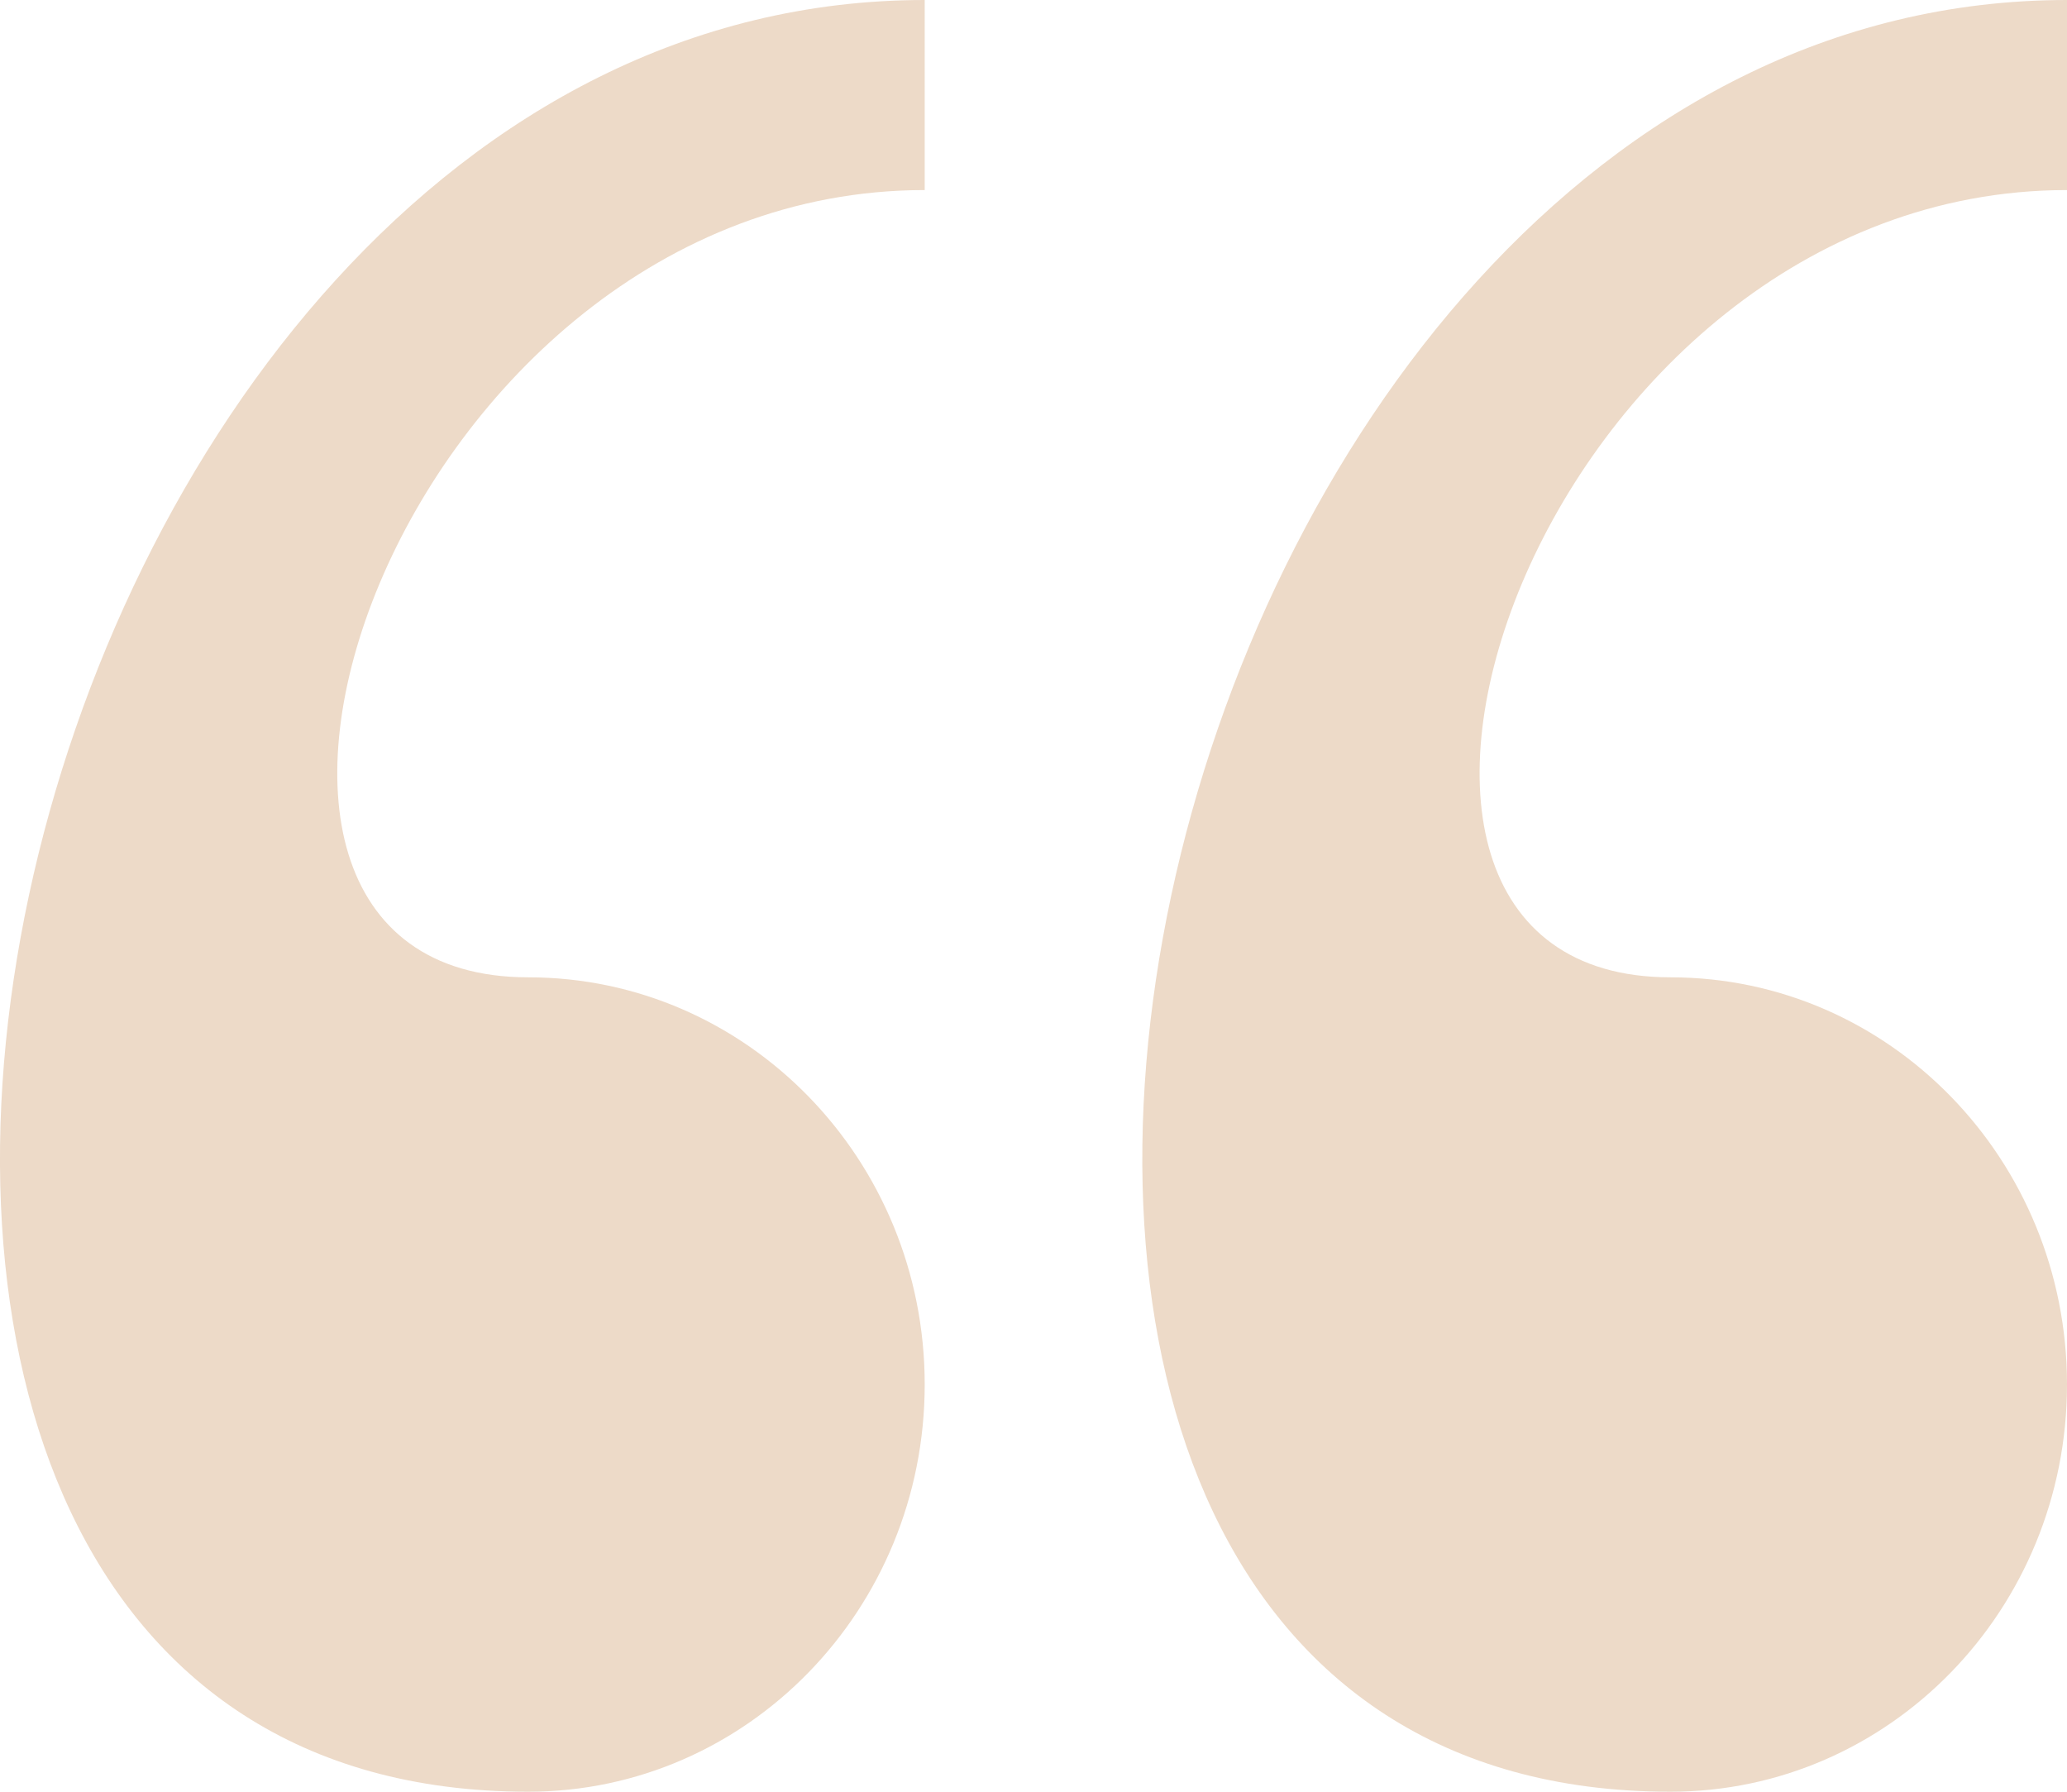
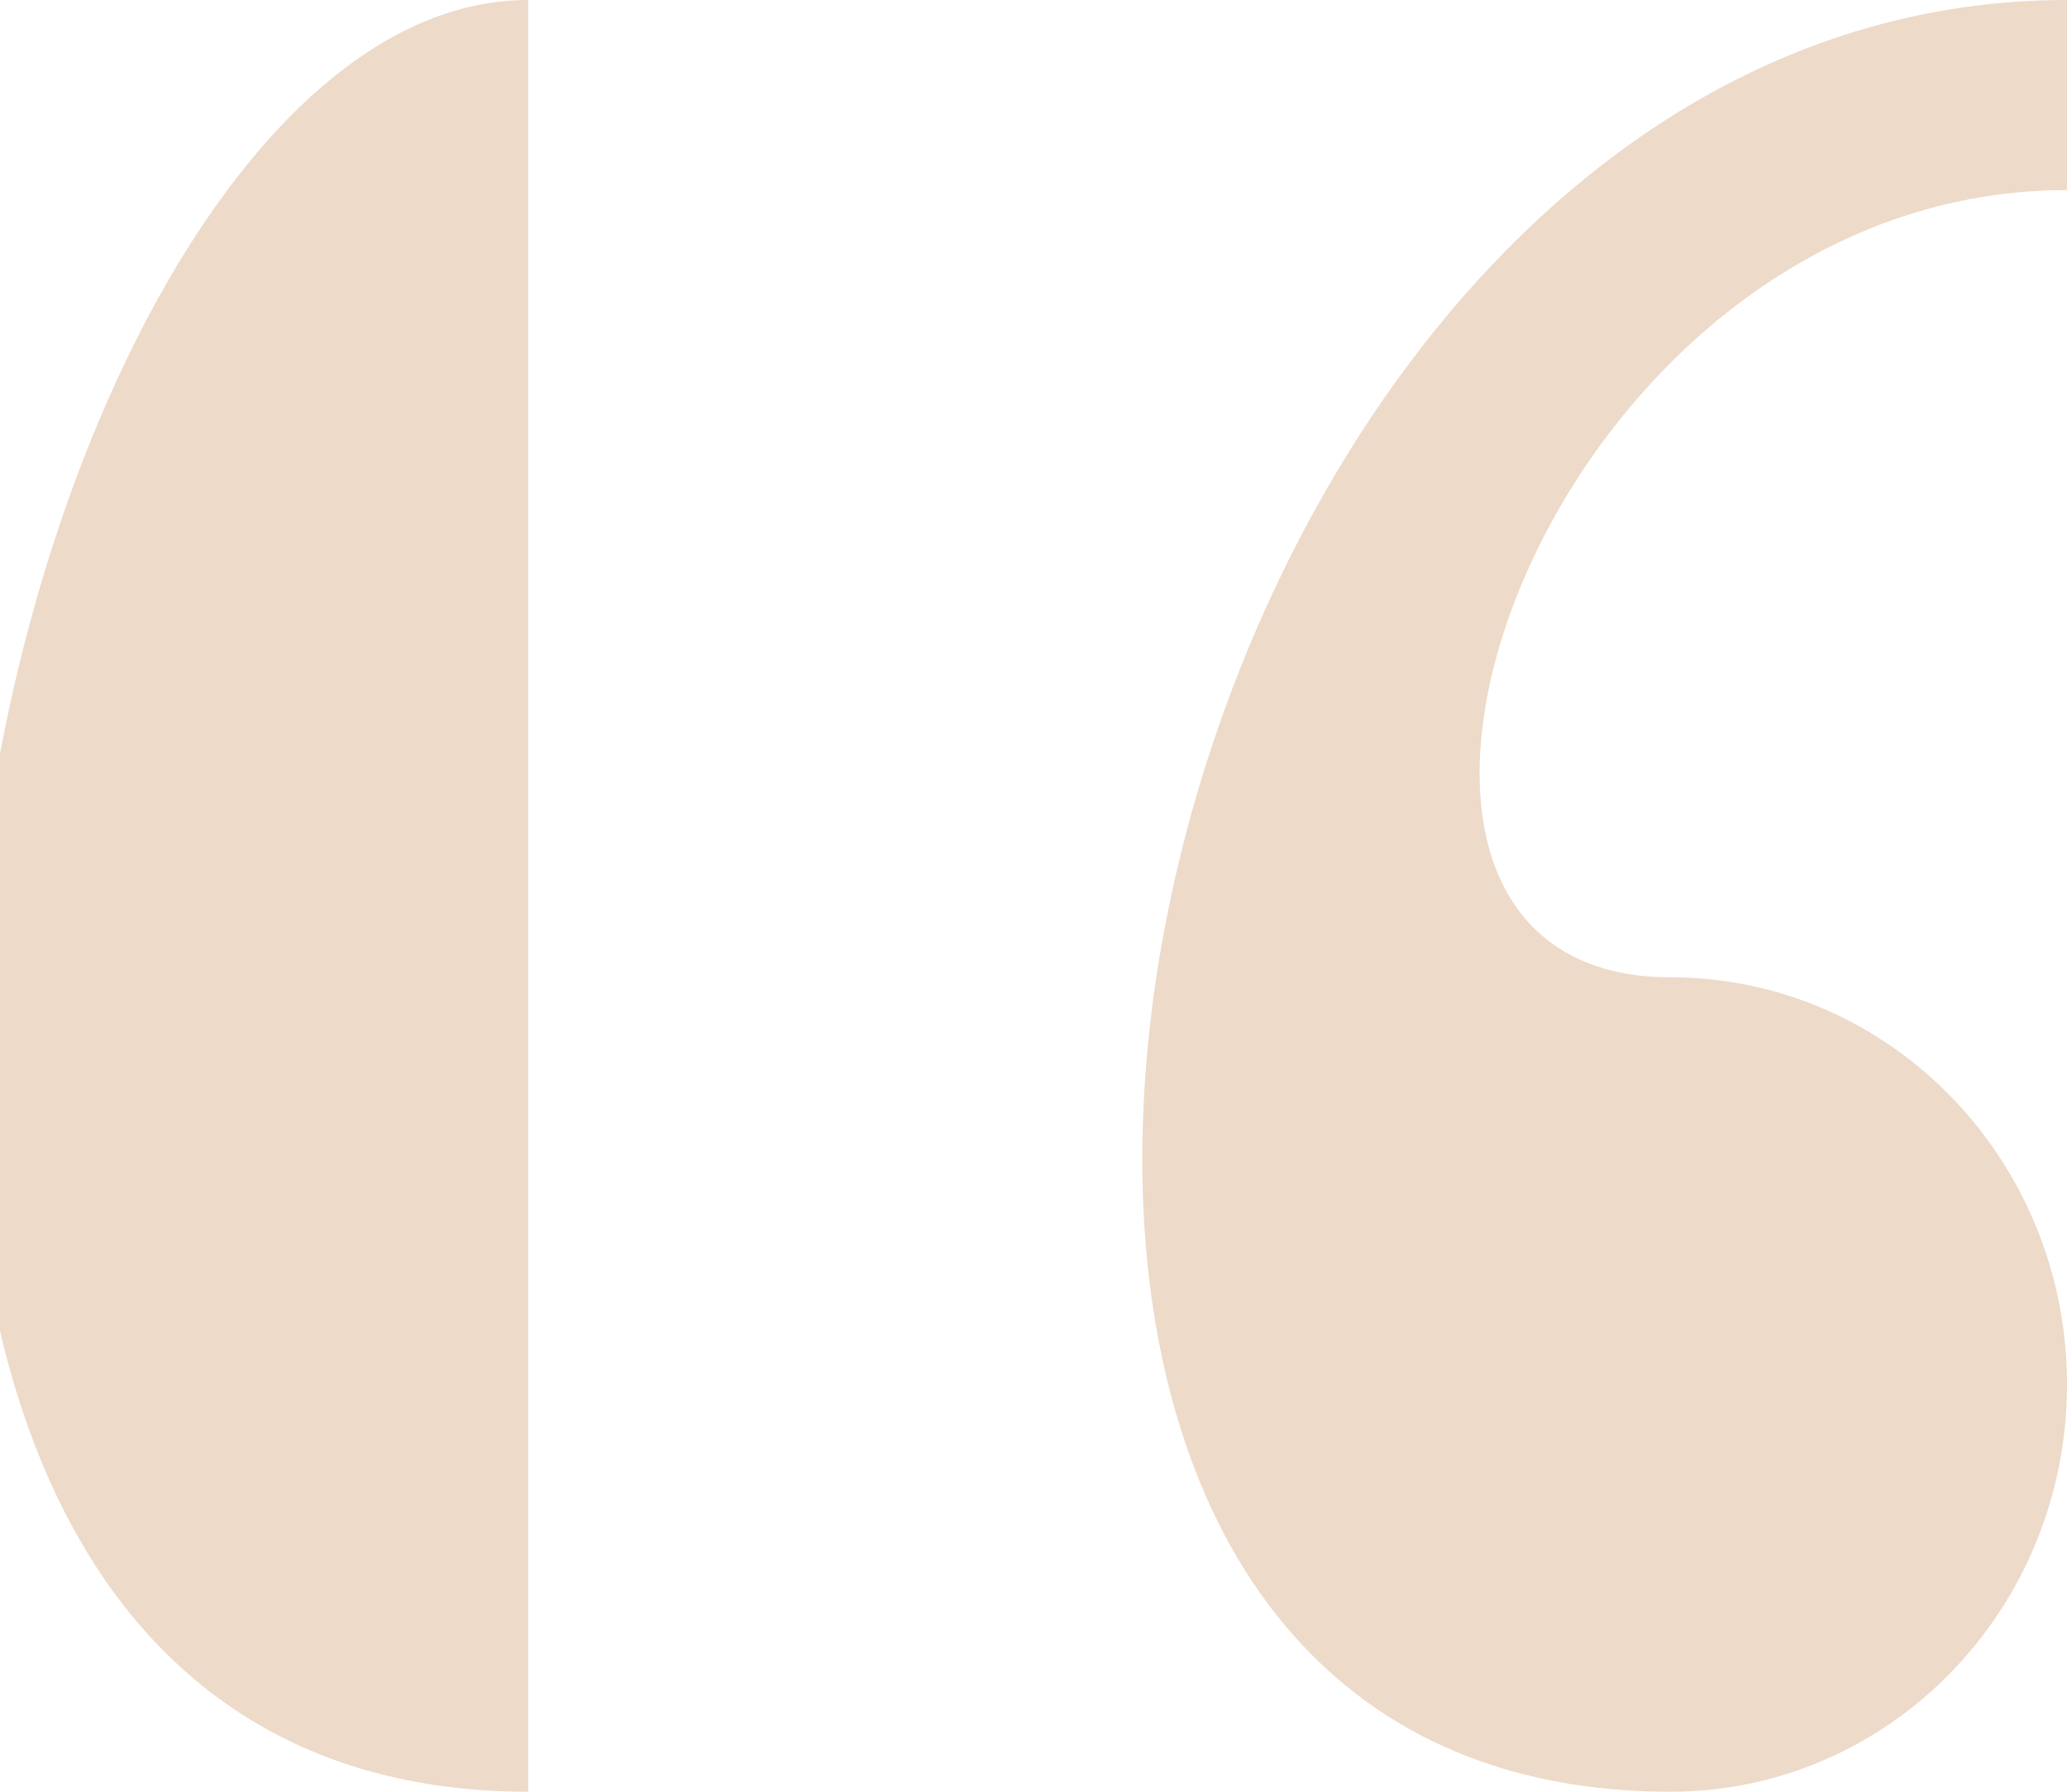
<svg xmlns="http://www.w3.org/2000/svg" width="30" height="26" viewBox="0 0 30 26">
-   <path fill="#EDDAC8" fill-rule="nonzero" d="M24.245 26C27.424 26 30 23.354 30 20.09c0-3.263-2.576-5.908-5.755-5.908-5.754 0-1.918-11.424 5.755-11.424V0c-13.694 0-19.06 26-5.755 26zM7.666 26c3.178 0 5.755-2.646 5.755-5.91 0-3.263-2.577-5.908-5.755-5.908-5.755 0-1.918-11.424 5.755-11.424V0C-.273 0-5.64 26 7.666 26z" />
+   <path fill="#EDDAC8" fill-rule="nonzero" d="M24.245 26C27.424 26 30 23.354 30 20.09c0-3.263-2.576-5.908-5.755-5.908-5.754 0-1.918-11.424 5.755-11.424V0c-13.694 0-19.06 26-5.755 26zM7.666 26V0C-.273 0-5.64 26 7.666 26z" />
</svg>